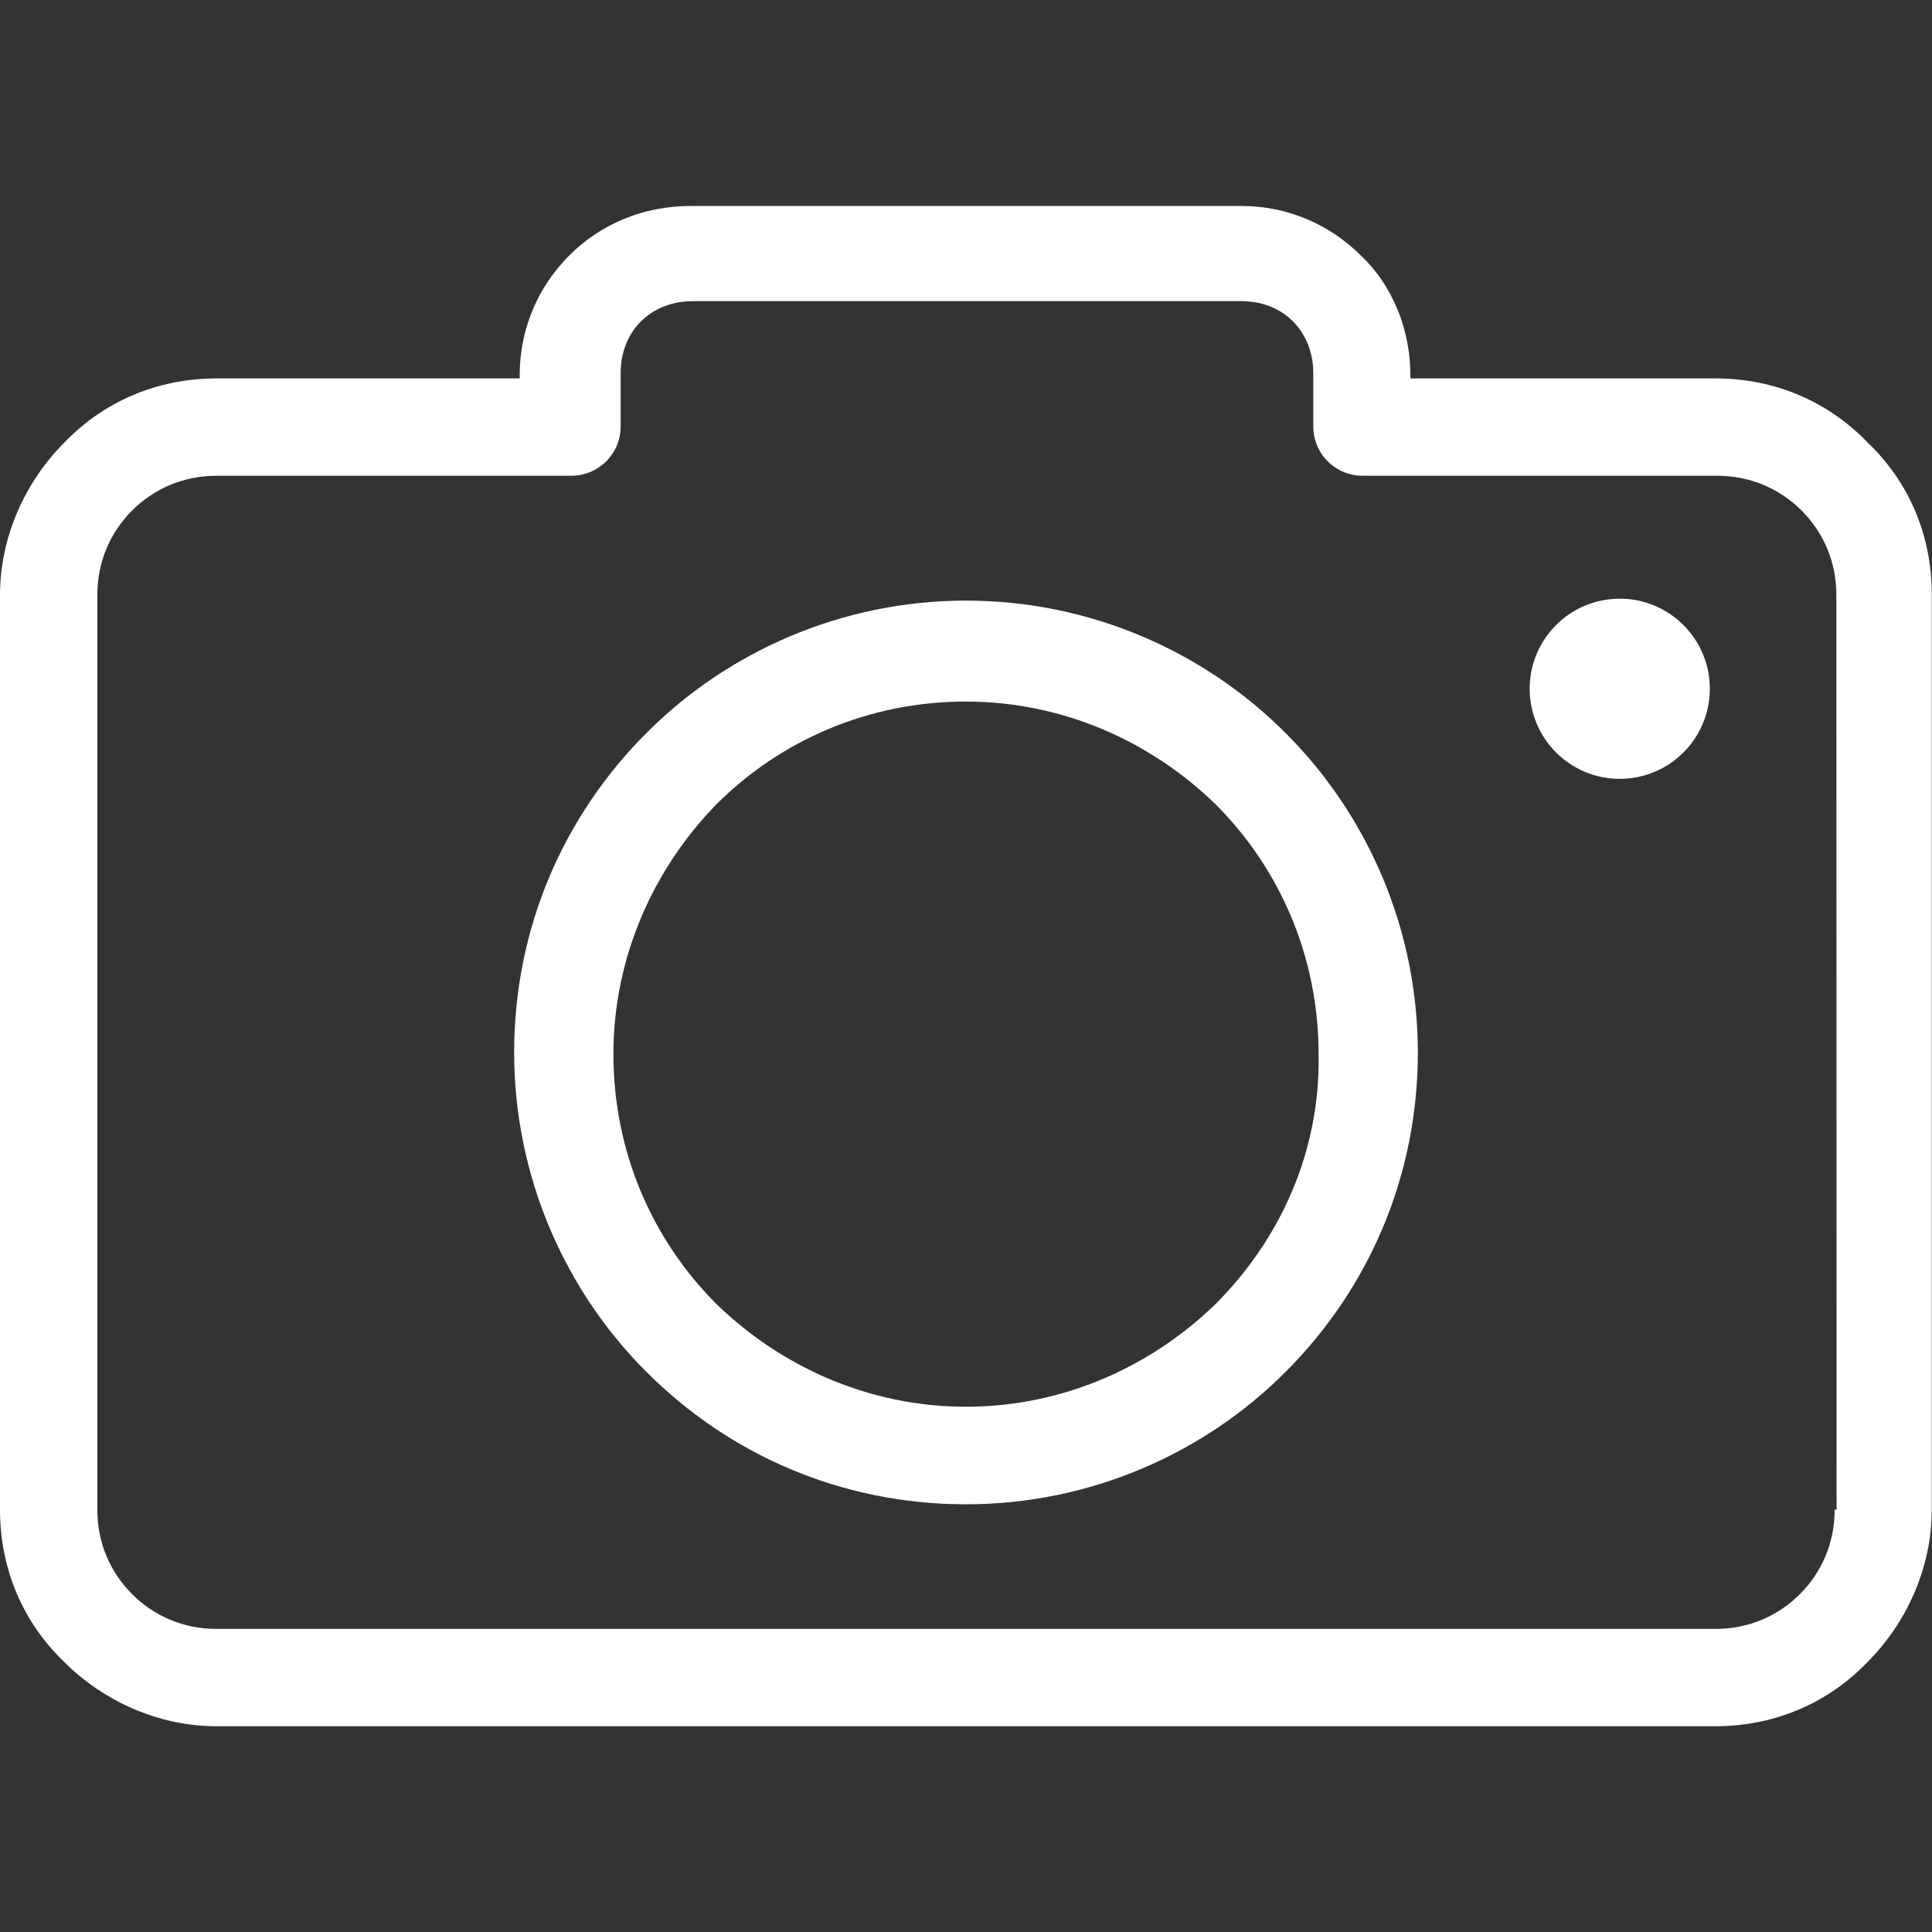
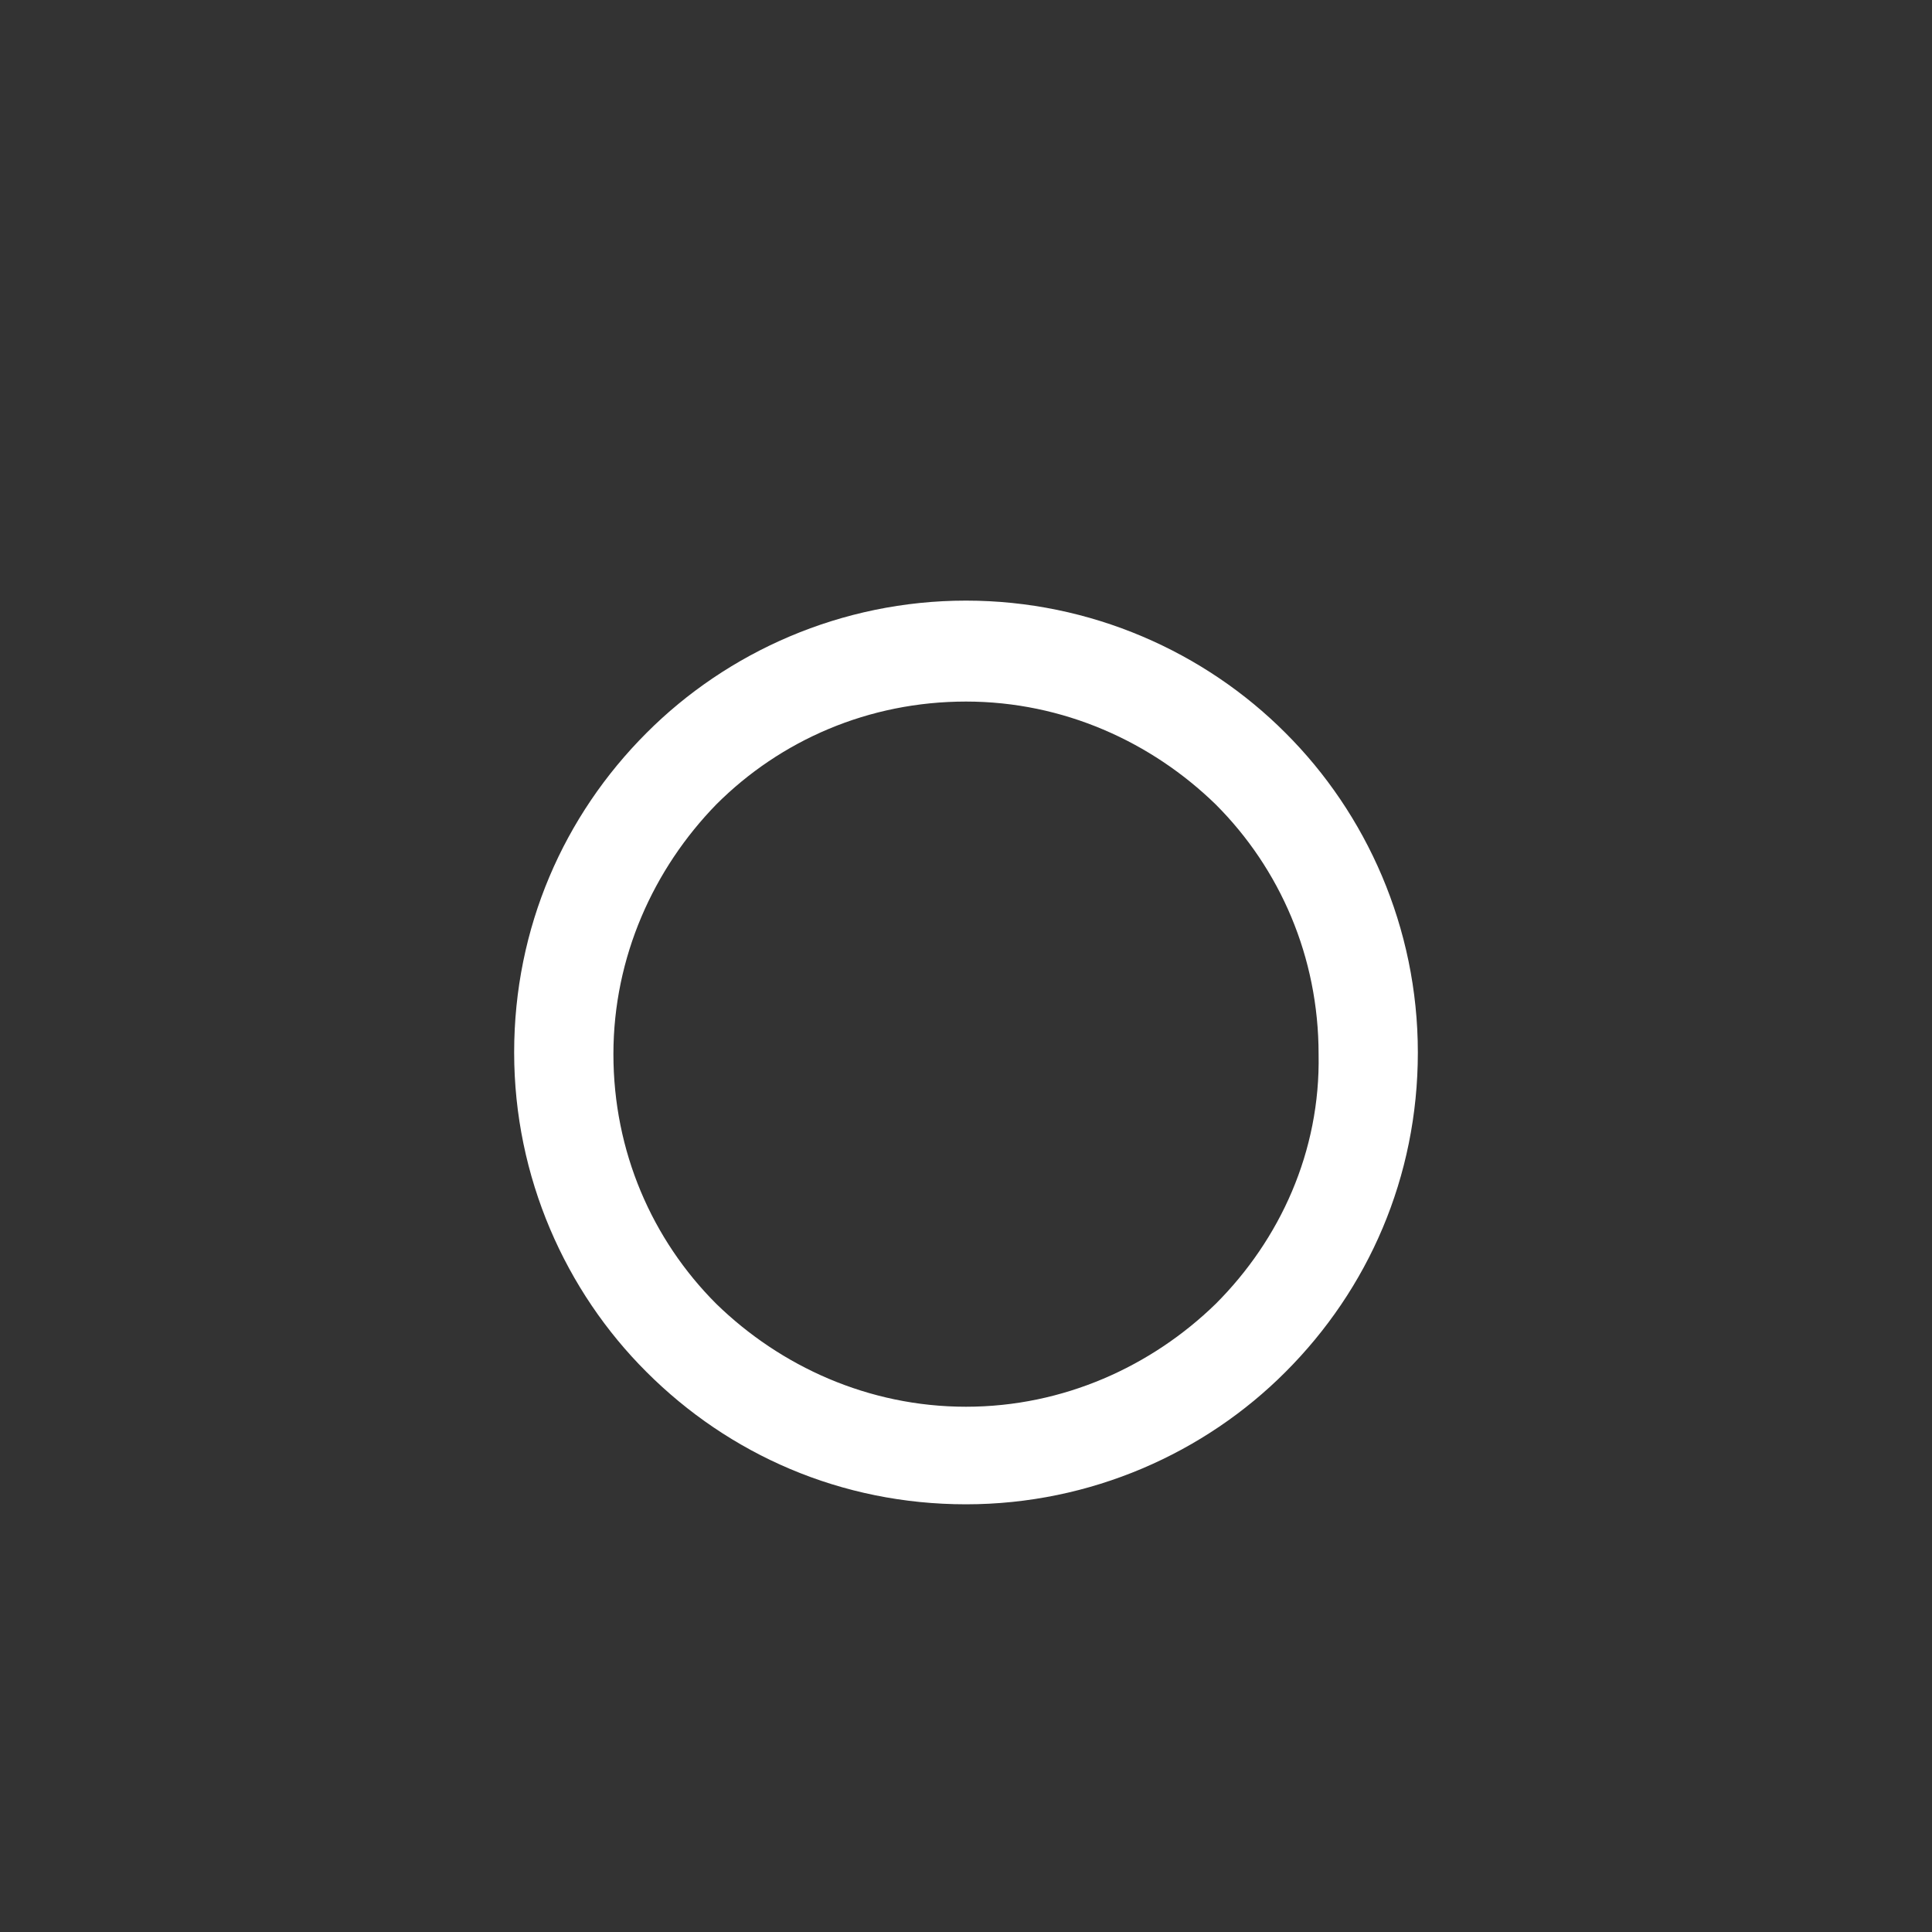
<svg xmlns="http://www.w3.org/2000/svg" version="1.1" id="Capa_1" x="0px" y="0px" viewBox="0 0 800 800" enable-background="new 0 0 800 800" xml:space="preserve">
  <rect x="0" y="0" width="800" height="800" fill="#333333" stroke="none" />
  <g>
    <g>
      <g>
-         <path fill="#FFFFFF" d="M773.4,183.3c-16-16.7-38-26.6-63.1-26.6H584v-1.5c0-19-7.6-37.3-20.5-49.4     c-12.9-12.9-30.4-20.5-49.4-20.5H285.9c-19.8,0-37.3,7.6-50.2,20.5s-20.5,30.4-20.5,49.4v1.5H89.7c-25.1,0-47.1,9.9-63.1,26.6     c-16,16-26.6,38.8-26.6,63.1v378.7c0,25.1,9.9,47.1,26.6,63.1c16,16,38.8,26.6,63.1,26.6h620.5c25.1,0,47.1-9.9,63.1-26.6     c16-16,26.6-38.8,26.6-63.1V246.4C800,221.3,790.1,199.2,773.4,183.3z M760.5,625.1h-0.8c0,13.7-5.3,25.9-14.4,35     c-9.1,9.1-21.3,14.4-35,14.4H89.7c-13.7,0-25.9-5.3-35-14.4c-9.1-9.1-14.4-21.3-14.4-35V246.4c0-13.7,5.3-25.9,14.4-35     S76,197,89.7,197h146.8c11.4,0,20.5-9.1,20.5-20.5v-22.1c0-8.4,3-16,8.4-21.3c5.3-5.3,12.9-8.4,21.3-8.4h227.4     c8.4,0,16,3,21.3,8.4c5.3,5.3,8.4,12.9,8.4,21.3v22.1c0,11.4,9.1,20.5,20.5,20.5H711c13.7,0,25.9,5.3,35,14.4     c9.1,9.1,14.4,21.3,14.4,35L760.5,625.1L760.5,625.1z" />
        <path fill="#FFFFFF" d="M400,248.7c-51.7,0-98.9,21.3-132.3,54.8c-34.2,34.2-54.8,80.6-54.8,132.3s21.3,98.9,54.8,132.3     c34.2,34.2,80.6,54.8,132.3,54.8s98.9-21.3,132.3-54.8c34.2-34.2,54.8-80.6,54.8-132.3s-21.3-98.9-54.8-132.3     C498.9,270,451.7,248.7,400,248.7z M503.4,539.9c-26.6,25.9-63.1,42.6-103.4,42.6s-76.8-16.7-103.4-42.6     C270,513.3,254,476.8,254,436.5s16.7-76.8,42.6-103.4c26.6-26.6,63.1-42.6,103.4-42.6s76.8,16.7,103.4,42.6     C530,359.7,546,396.2,546,436.5C546.8,476.8,530,513.3,503.4,539.9z" />
-         <circle fill="#FFFFFF" cx="670.7" cy="285.2" r="37.3" />
      </g>
    </g>
  </g>
</svg>